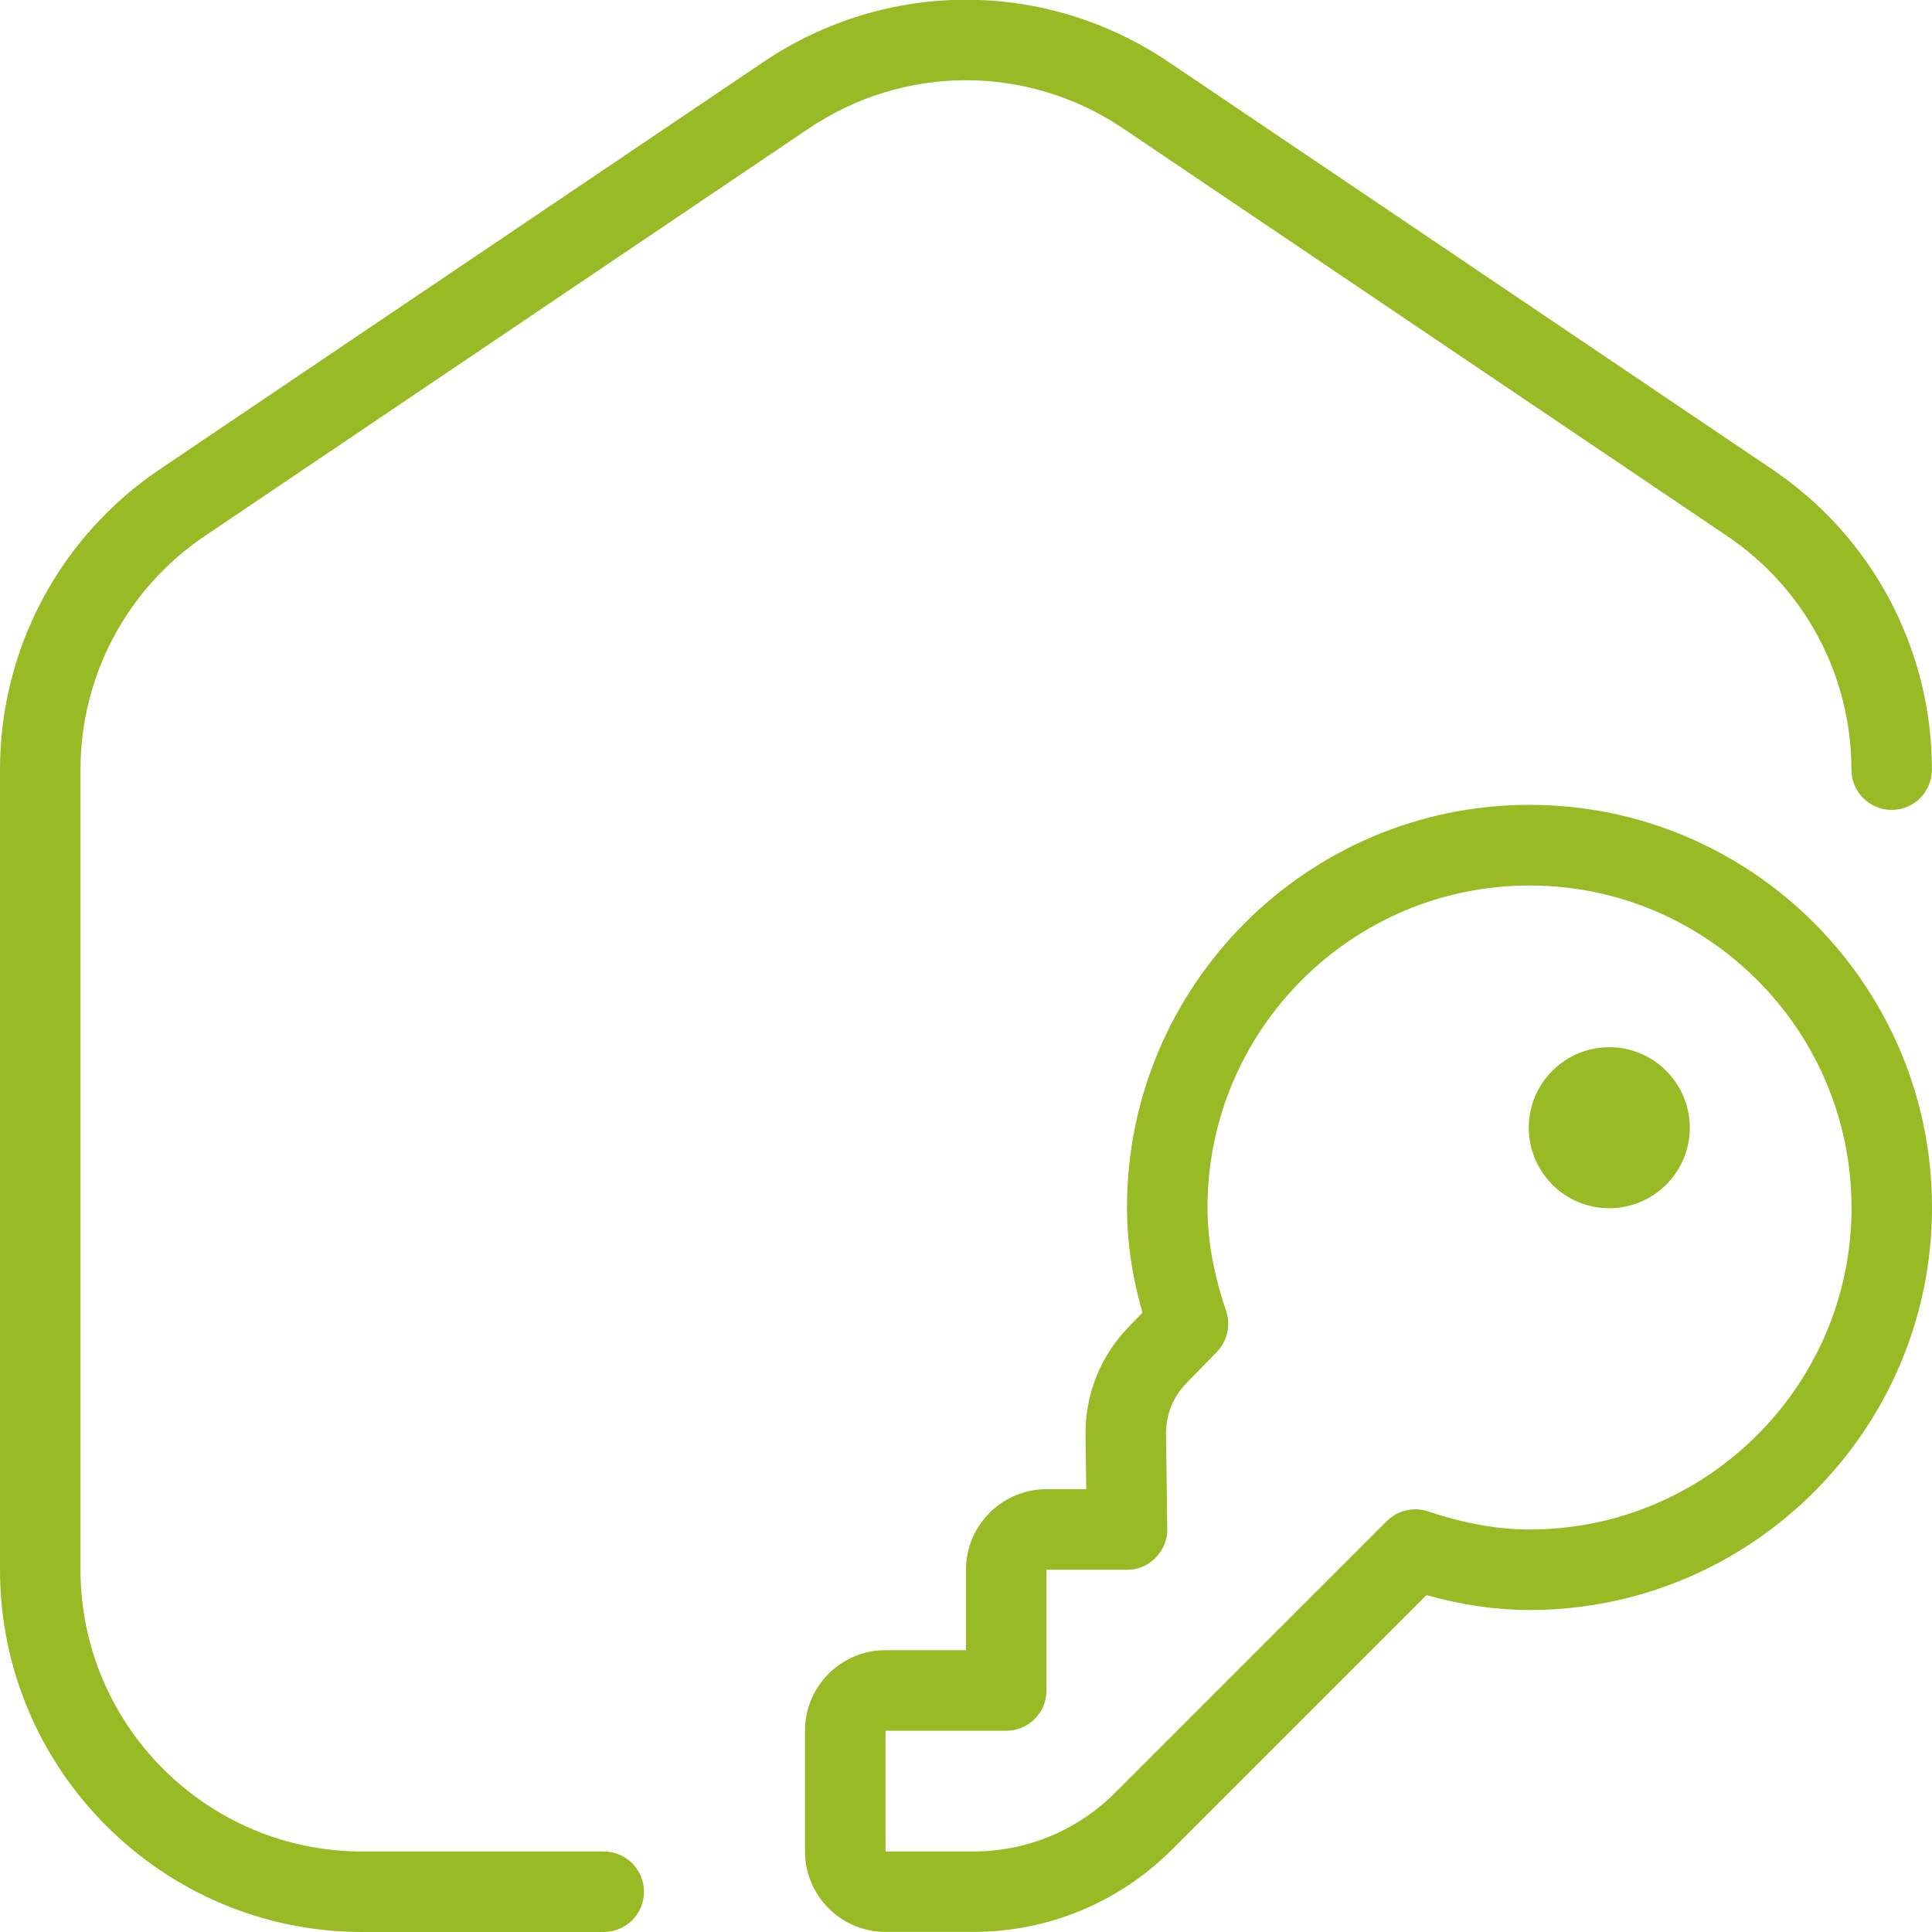
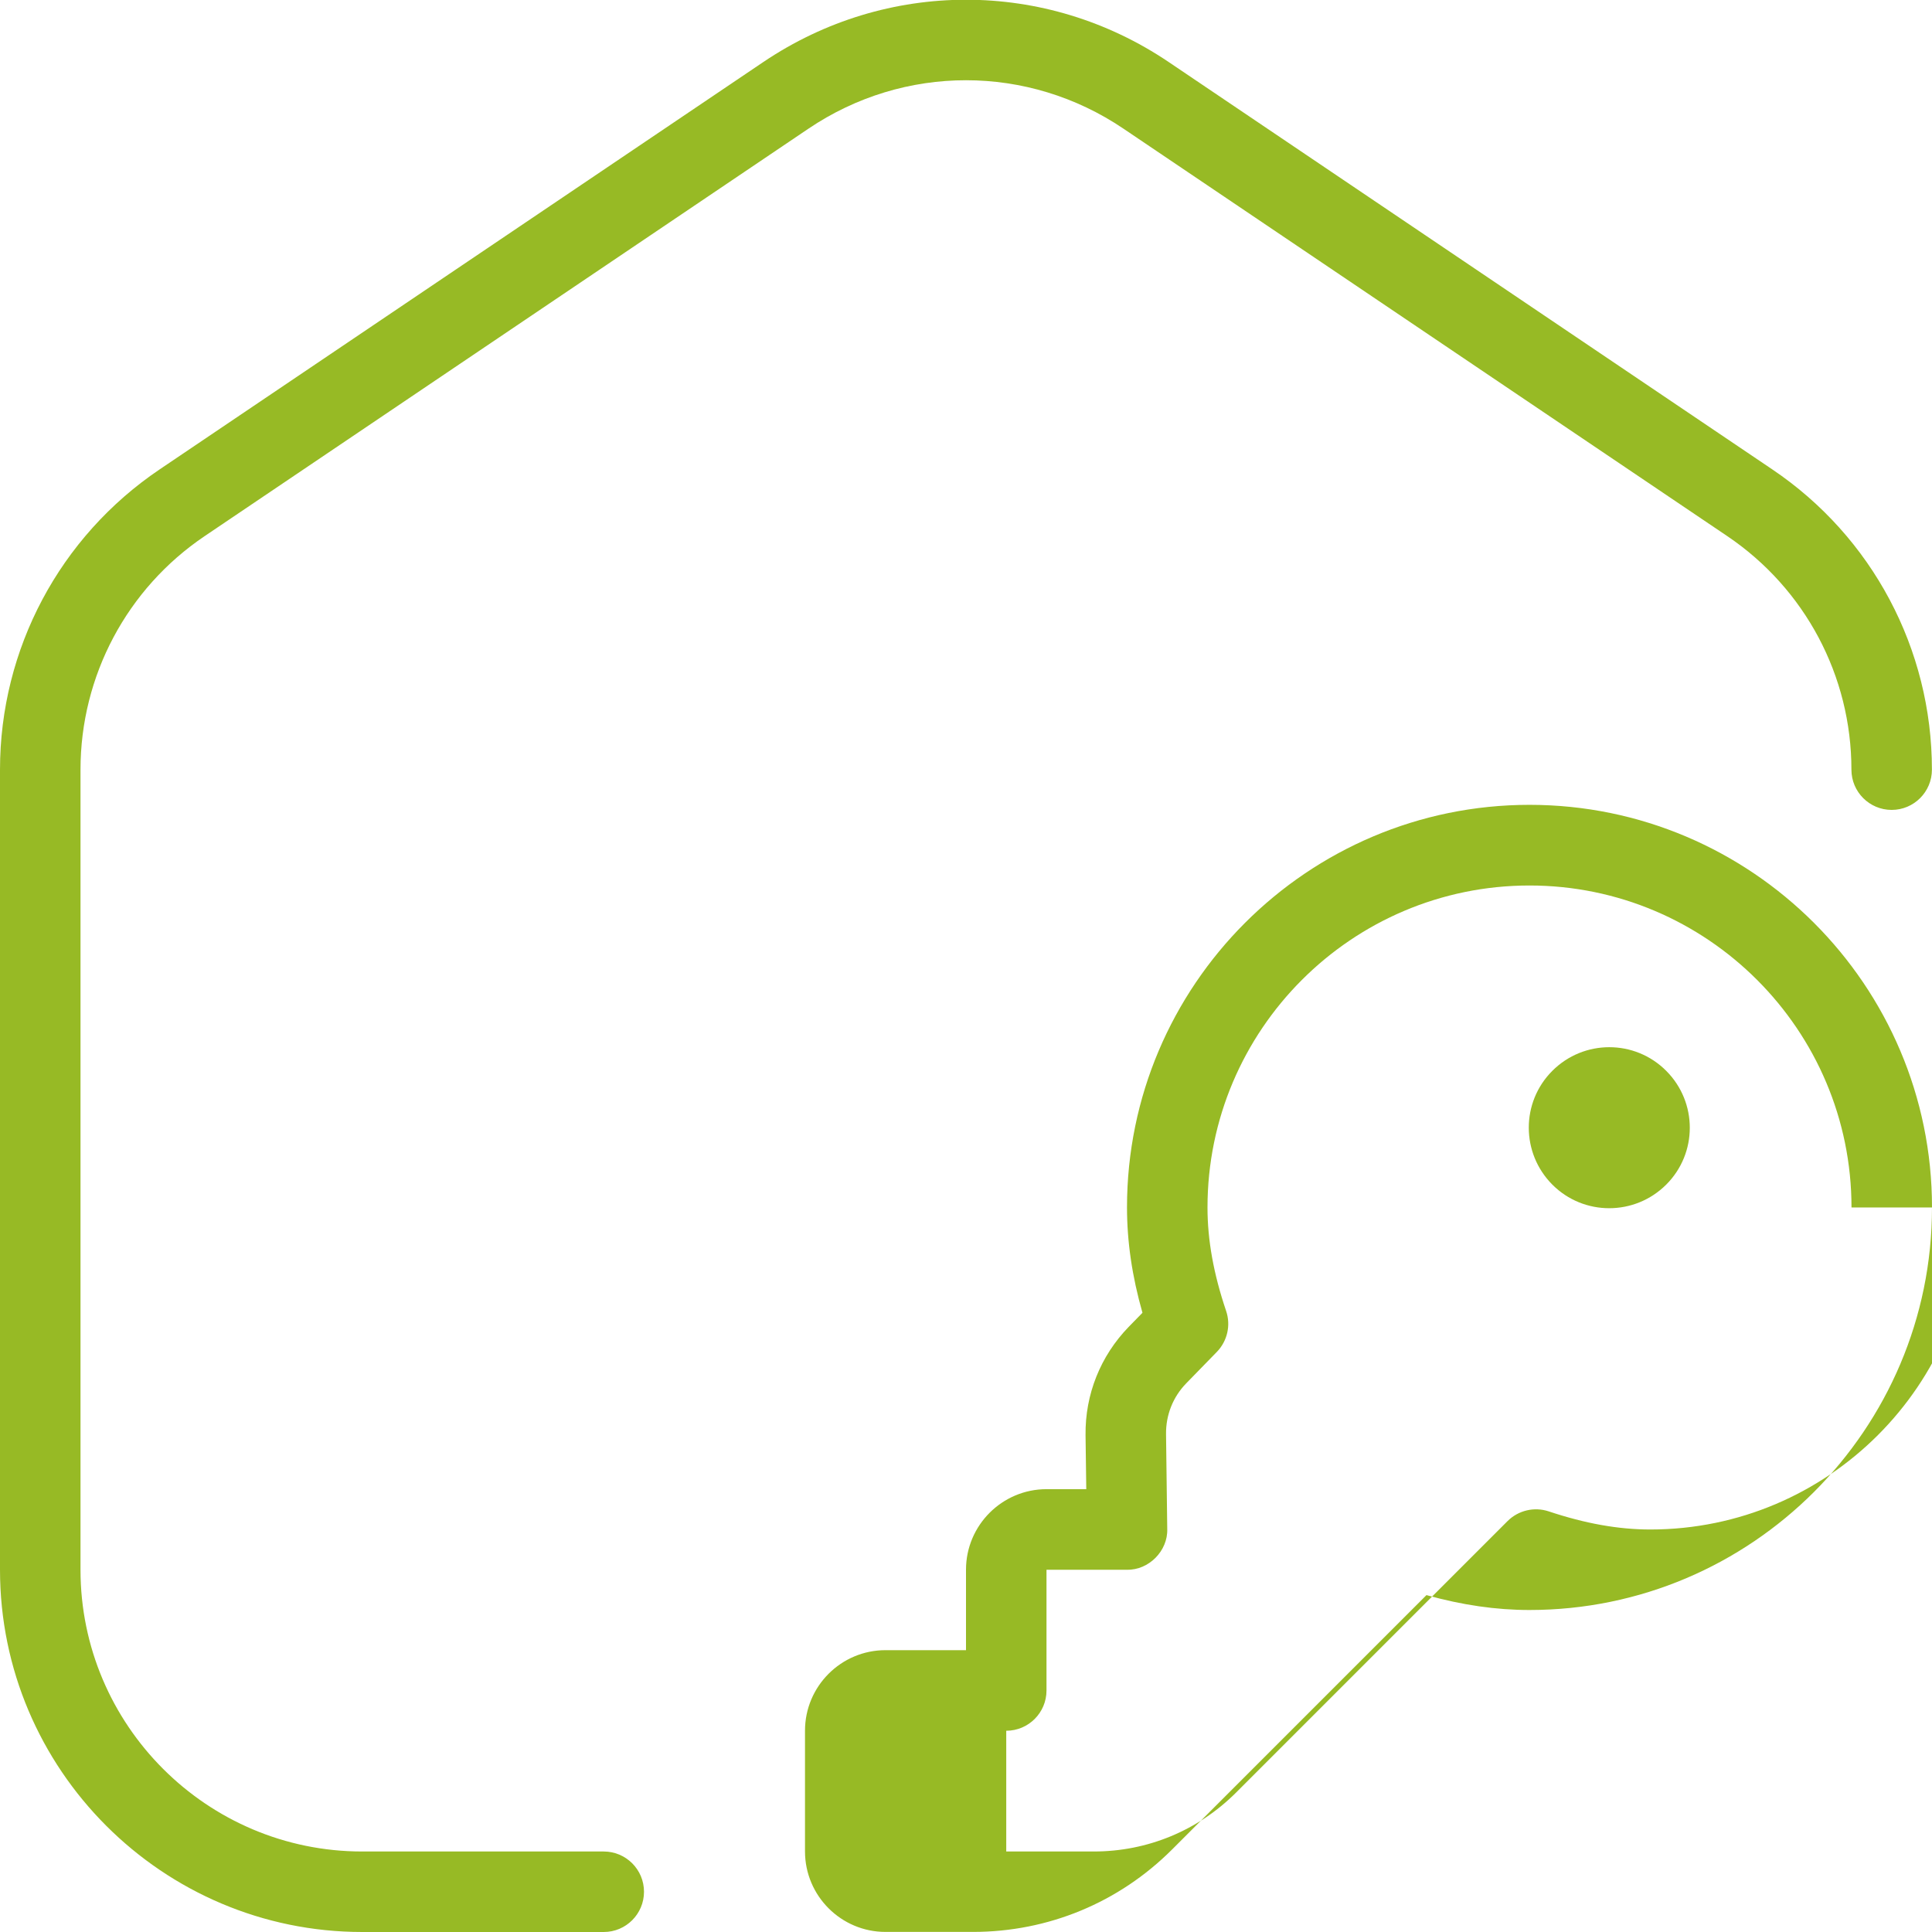
<svg xmlns="http://www.w3.org/2000/svg" id="Layer_1" data-name="Layer 1" viewBox="0 0 24 24">
-   <path fill="#97BA25" d="M20.698,13.302c.391,.391,.391,1.024,0,1.414s-1.024,.391-1.414,0-.391-1.024,0-1.414c.391-.391,1.024-.391,1.414,0Zm3.302,1.698c0,2.757-2.243,5-5,5-.415,0-.836-.061-1.28-.185l-3.159,3.159c-.661,.661-1.54,1.025-2.475,1.025h-1.086c-.551,0-1-.448-1-1v-1.5c0-.551,.448-1,1-1h1v-1c0-.551,.449-1,1-1h.494l-.009-.672c-.006-.505,.185-.982,.536-1.344l.171-.175c-.129-.453-.192-.884-.192-1.31,0-2.757,2.243-5,5-5s5,2.243,5,5Zm-1,0c0-2.206-1.794-4-4-4s-4,1.794-4,4c0,.406,.076,.826,.231,1.284,.061,.178,.016,.375-.115,.51l-.379,.389c-.166,.17-.255,.395-.252,.633l.015,1.178c.009,.271-.229,.512-.5,.506h-1v1.5c0,.276-.224,.5-.5,.5h-1.5v1.5s1.087,0,1.087,0c.668,0,1.295-.26,1.768-.732l3.372-3.372c.134-.134,.333-.181,.512-.121,.453,.151,.865,.225,1.262,.225,2.206,0,4-1.794,4-4ZM7.5,23h-3c-1.93,0-3.5-1.57-3.5-3.5V9.561c0-1.165,.577-2.25,1.542-2.901L10.042,1.599c1.189-.803,2.727-.803,3.915,0l7.5,5.061c.966,.652,1.542,1.736,1.542,2.901,0,.276,.224,.5,.5,.5s.5-.224,.5-.5c0-1.498-.741-2.893-1.983-3.73L14.517,.77c-1.529-1.031-3.504-1.031-5.034,0L1.983,5.831c-1.242,.838-1.983,2.232-1.983,3.73v9.939c0,2.481,2.019,4.5,4.5,4.5h3c.276,0,.5-.224,.5-.5s-.224-.5-.5-.5Z" />
+   <path fill="#97BA25" d="M20.698,13.302c.391,.391,.391,1.024,0,1.414s-1.024,.391-1.414,0-.391-1.024,0-1.414c.391-.391,1.024-.391,1.414,0Zm3.302,1.698c0,2.757-2.243,5-5,5-.415,0-.836-.061-1.28-.185l-3.159,3.159c-.661,.661-1.54,1.025-2.475,1.025h-1.086c-.551,0-1-.448-1-1v-1.5c0-.551,.448-1,1-1h1v-1c0-.551,.449-1,1-1h.494l-.009-.672c-.006-.505,.185-.982,.536-1.344l.171-.175c-.129-.453-.192-.884-.192-1.31,0-2.757,2.243-5,5-5s5,2.243,5,5Zm-1,0c0-2.206-1.794-4-4-4s-4,1.794-4,4c0,.406,.076,.826,.231,1.284,.061,.178,.016,.375-.115,.51l-.379,.389c-.166,.17-.255,.395-.252,.633l.015,1.178c.009,.271-.229,.512-.5,.506h-1v1.5c0,.276-.224,.5-.5,.5v1.5s1.087,0,1.087,0c.668,0,1.295-.26,1.768-.732l3.372-3.372c.134-.134,.333-.181,.512-.121,.453,.151,.865,.225,1.262,.225,2.206,0,4-1.794,4-4ZM7.5,23h-3c-1.93,0-3.5-1.57-3.5-3.5V9.561c0-1.165,.577-2.25,1.542-2.901L10.042,1.599c1.189-.803,2.727-.803,3.915,0l7.5,5.061c.966,.652,1.542,1.736,1.542,2.901,0,.276,.224,.5,.5,.5s.5-.224,.5-.5c0-1.498-.741-2.893-1.983-3.73L14.517,.77c-1.529-1.031-3.504-1.031-5.034,0L1.983,5.831c-1.242,.838-1.983,2.232-1.983,3.73v9.939c0,2.481,2.019,4.5,4.5,4.5h3c.276,0,.5-.224,.5-.5s-.224-.5-.5-.5Z" />
</svg>